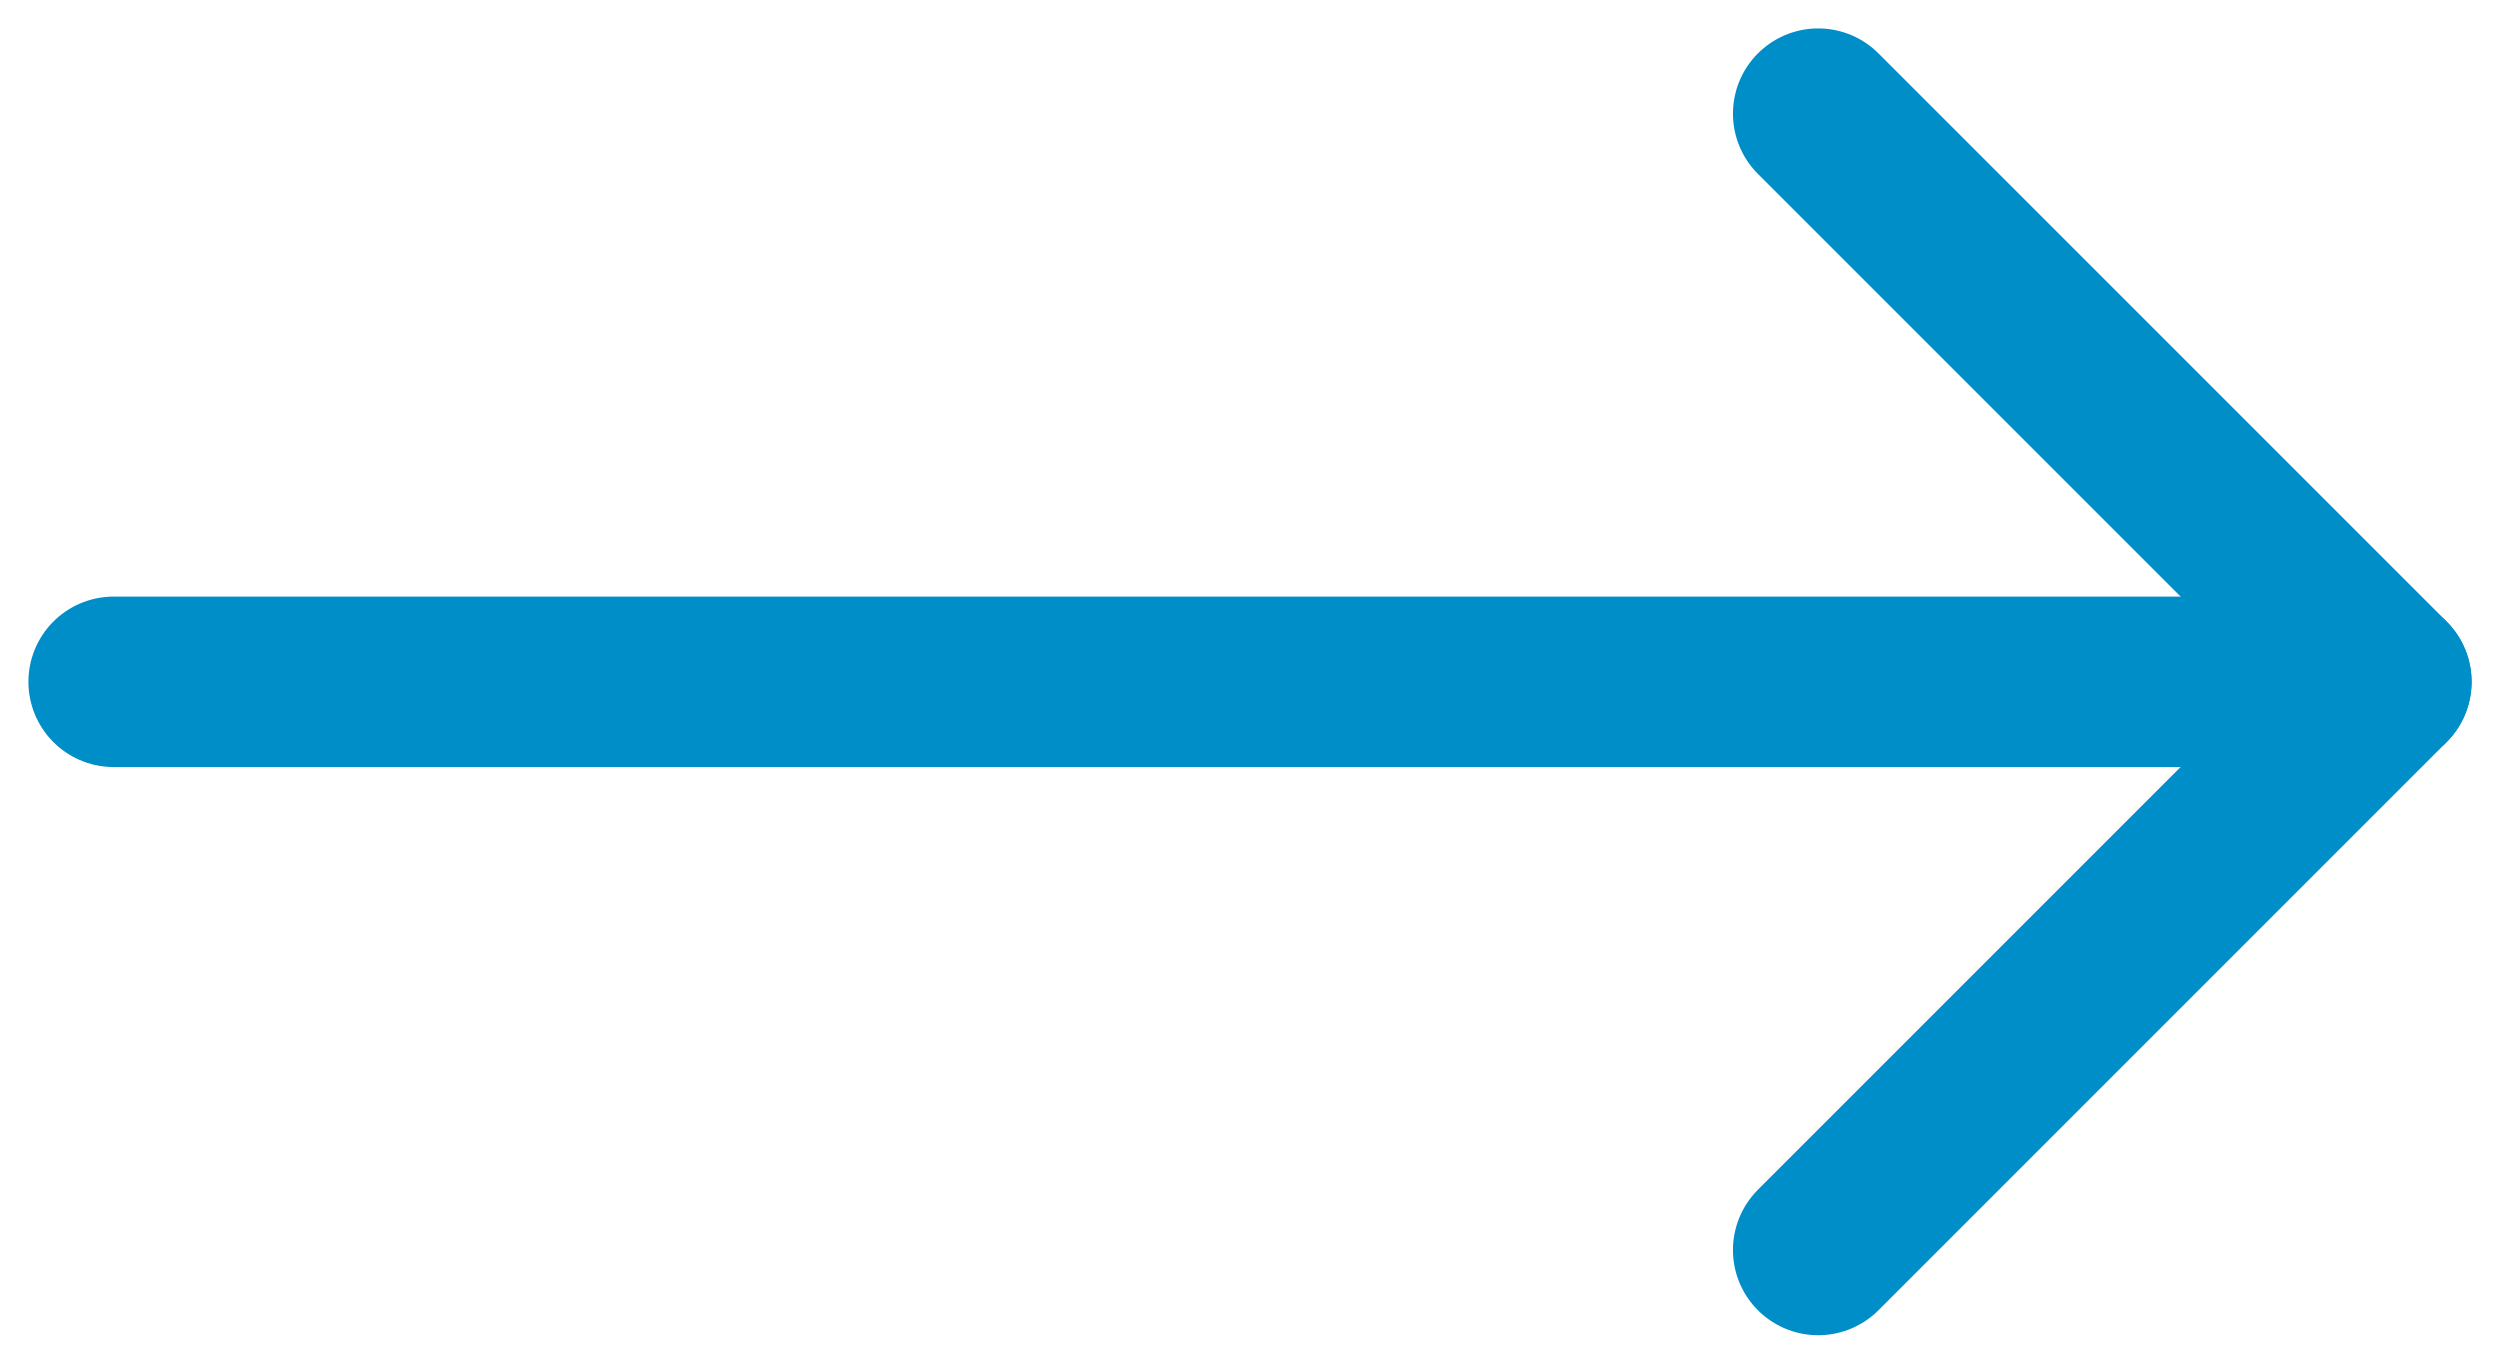
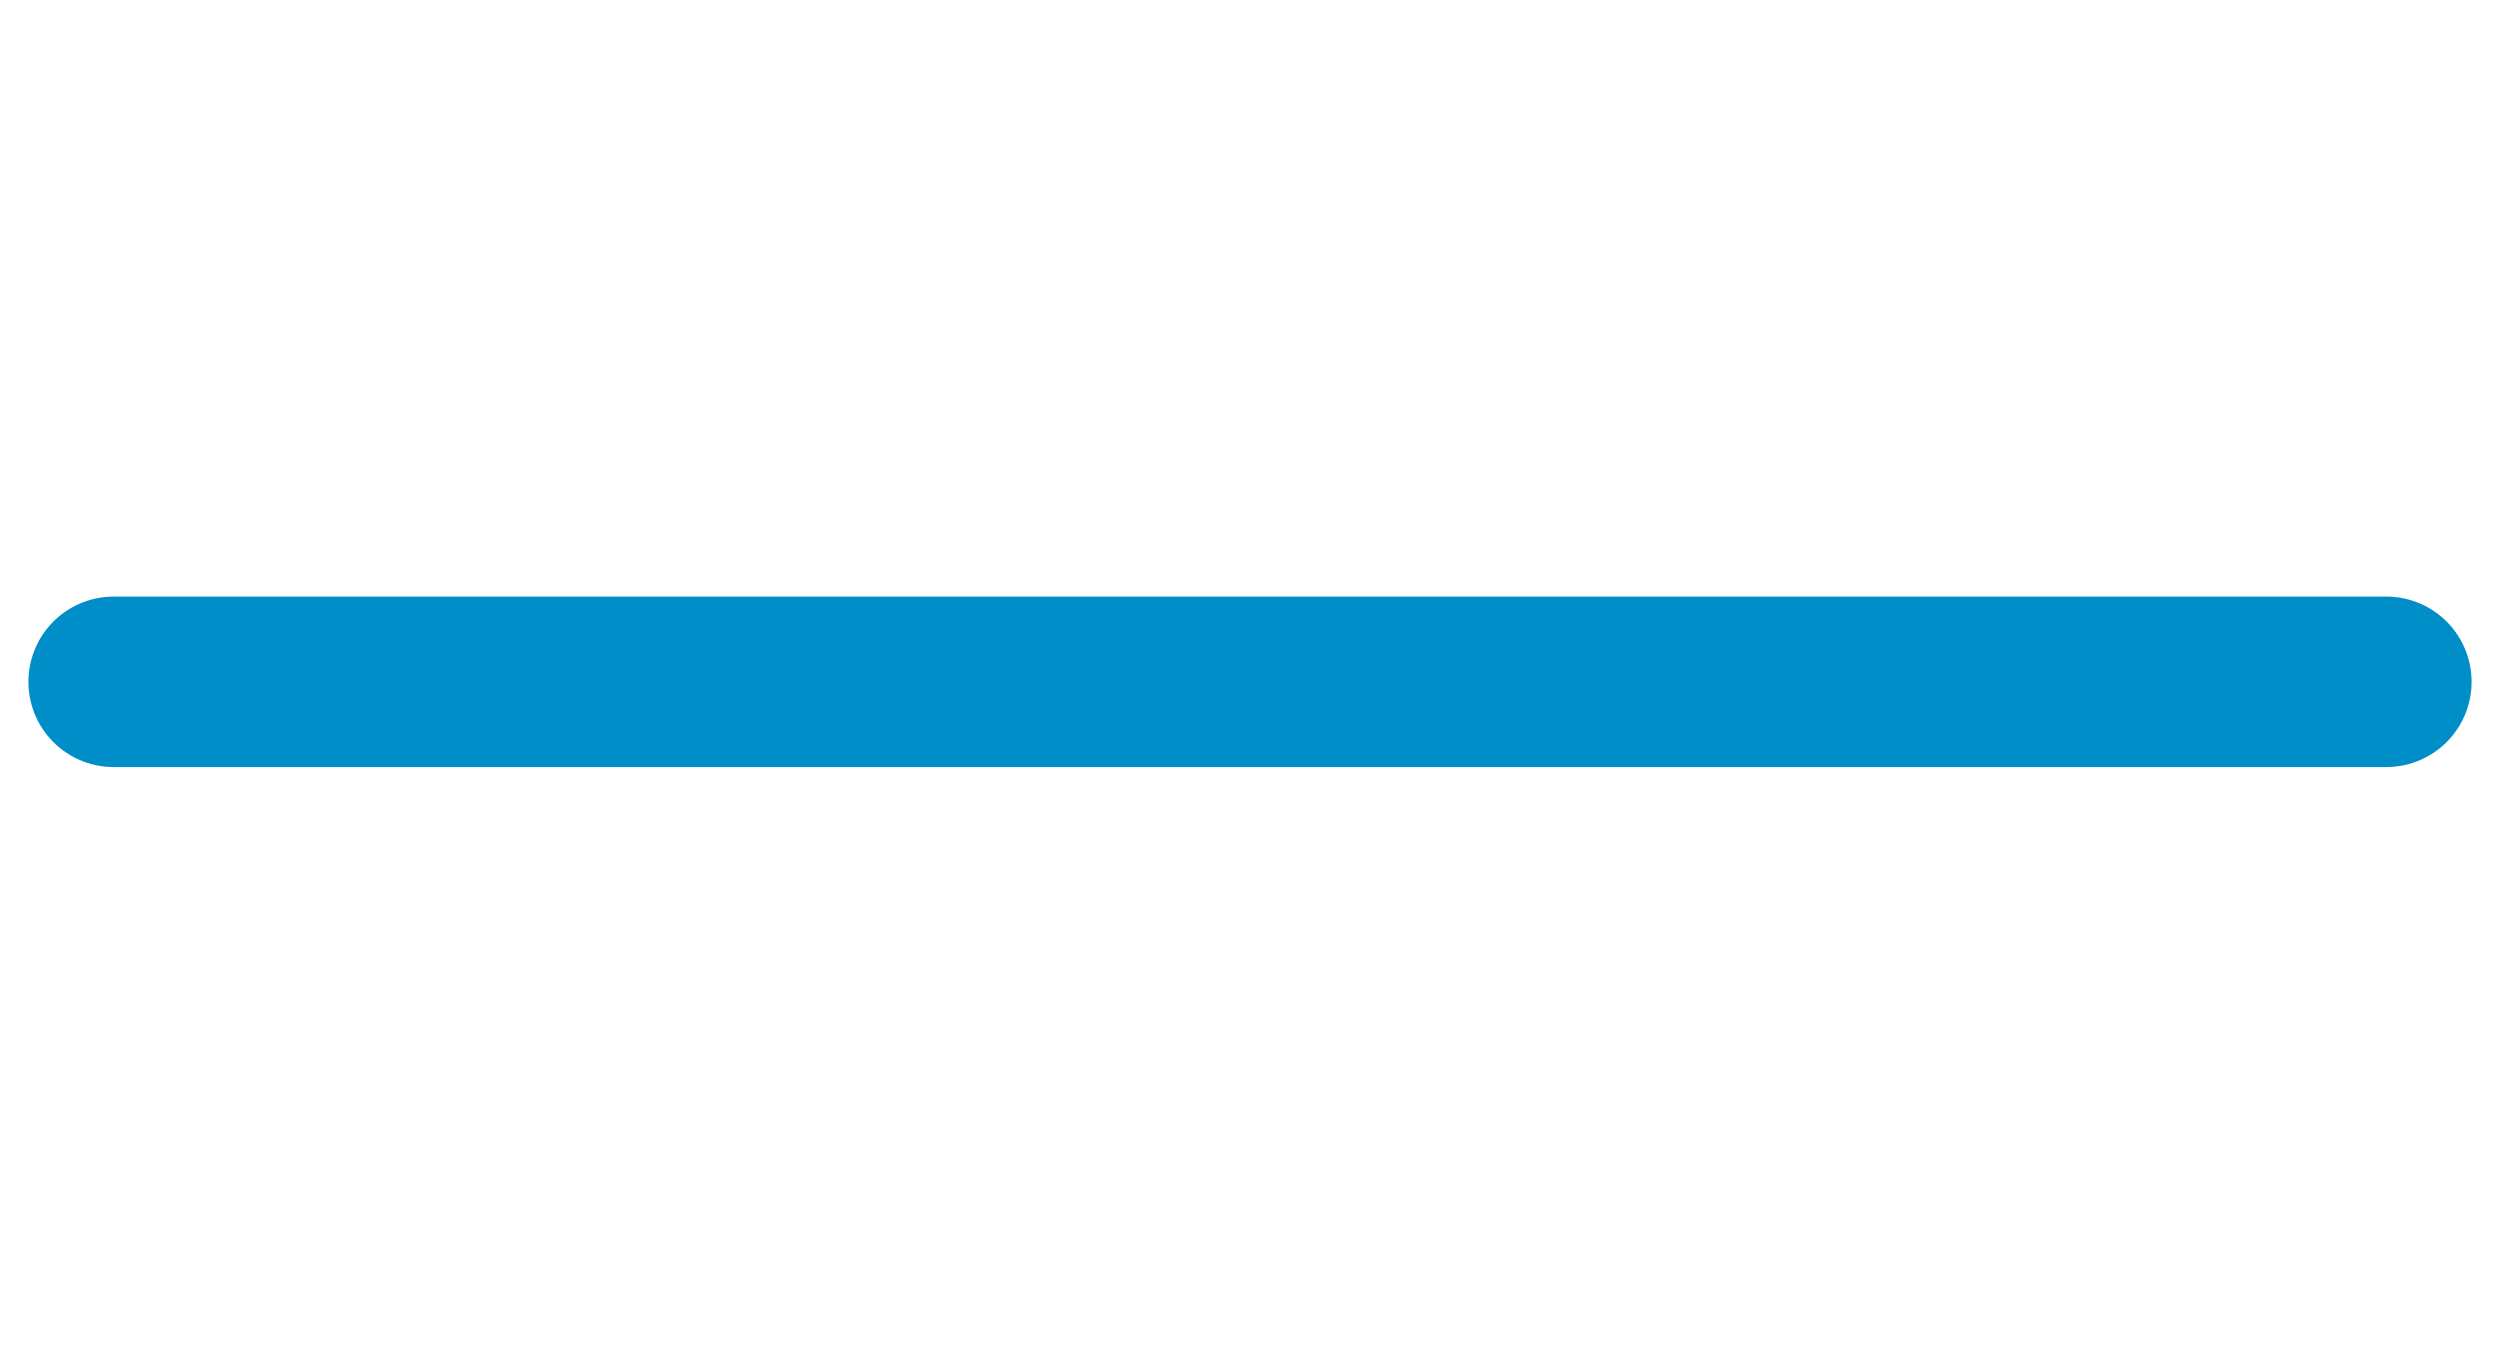
<svg xmlns="http://www.w3.org/2000/svg" width="22px" height="12px" viewBox="0 0 22 12" version="1.1">
  <title>0583805C-870F-435B-9F57-76B08AEE1296</title>
  <g id="uus" stroke="none" stroke-width="1" fill="none" fill-rule="evenodd" stroke-linecap="round" stroke-linejoin="round">
    <g id="arrow" transform="translate(-1159, -331)" stroke="#008EC9" stroke-width="1.5">
      <g id="Group-10" transform="translate(1071, 323)">
        <g id="Group-17" transform="translate(89, 9)">
-           <polyline id="Path-7" points="15 0 20 5 15 10" />
          <line x1="20" y1="5" x2="0" y2="5" id="Path-6" />
        </g>
      </g>
    </g>
  </g>
</svg>